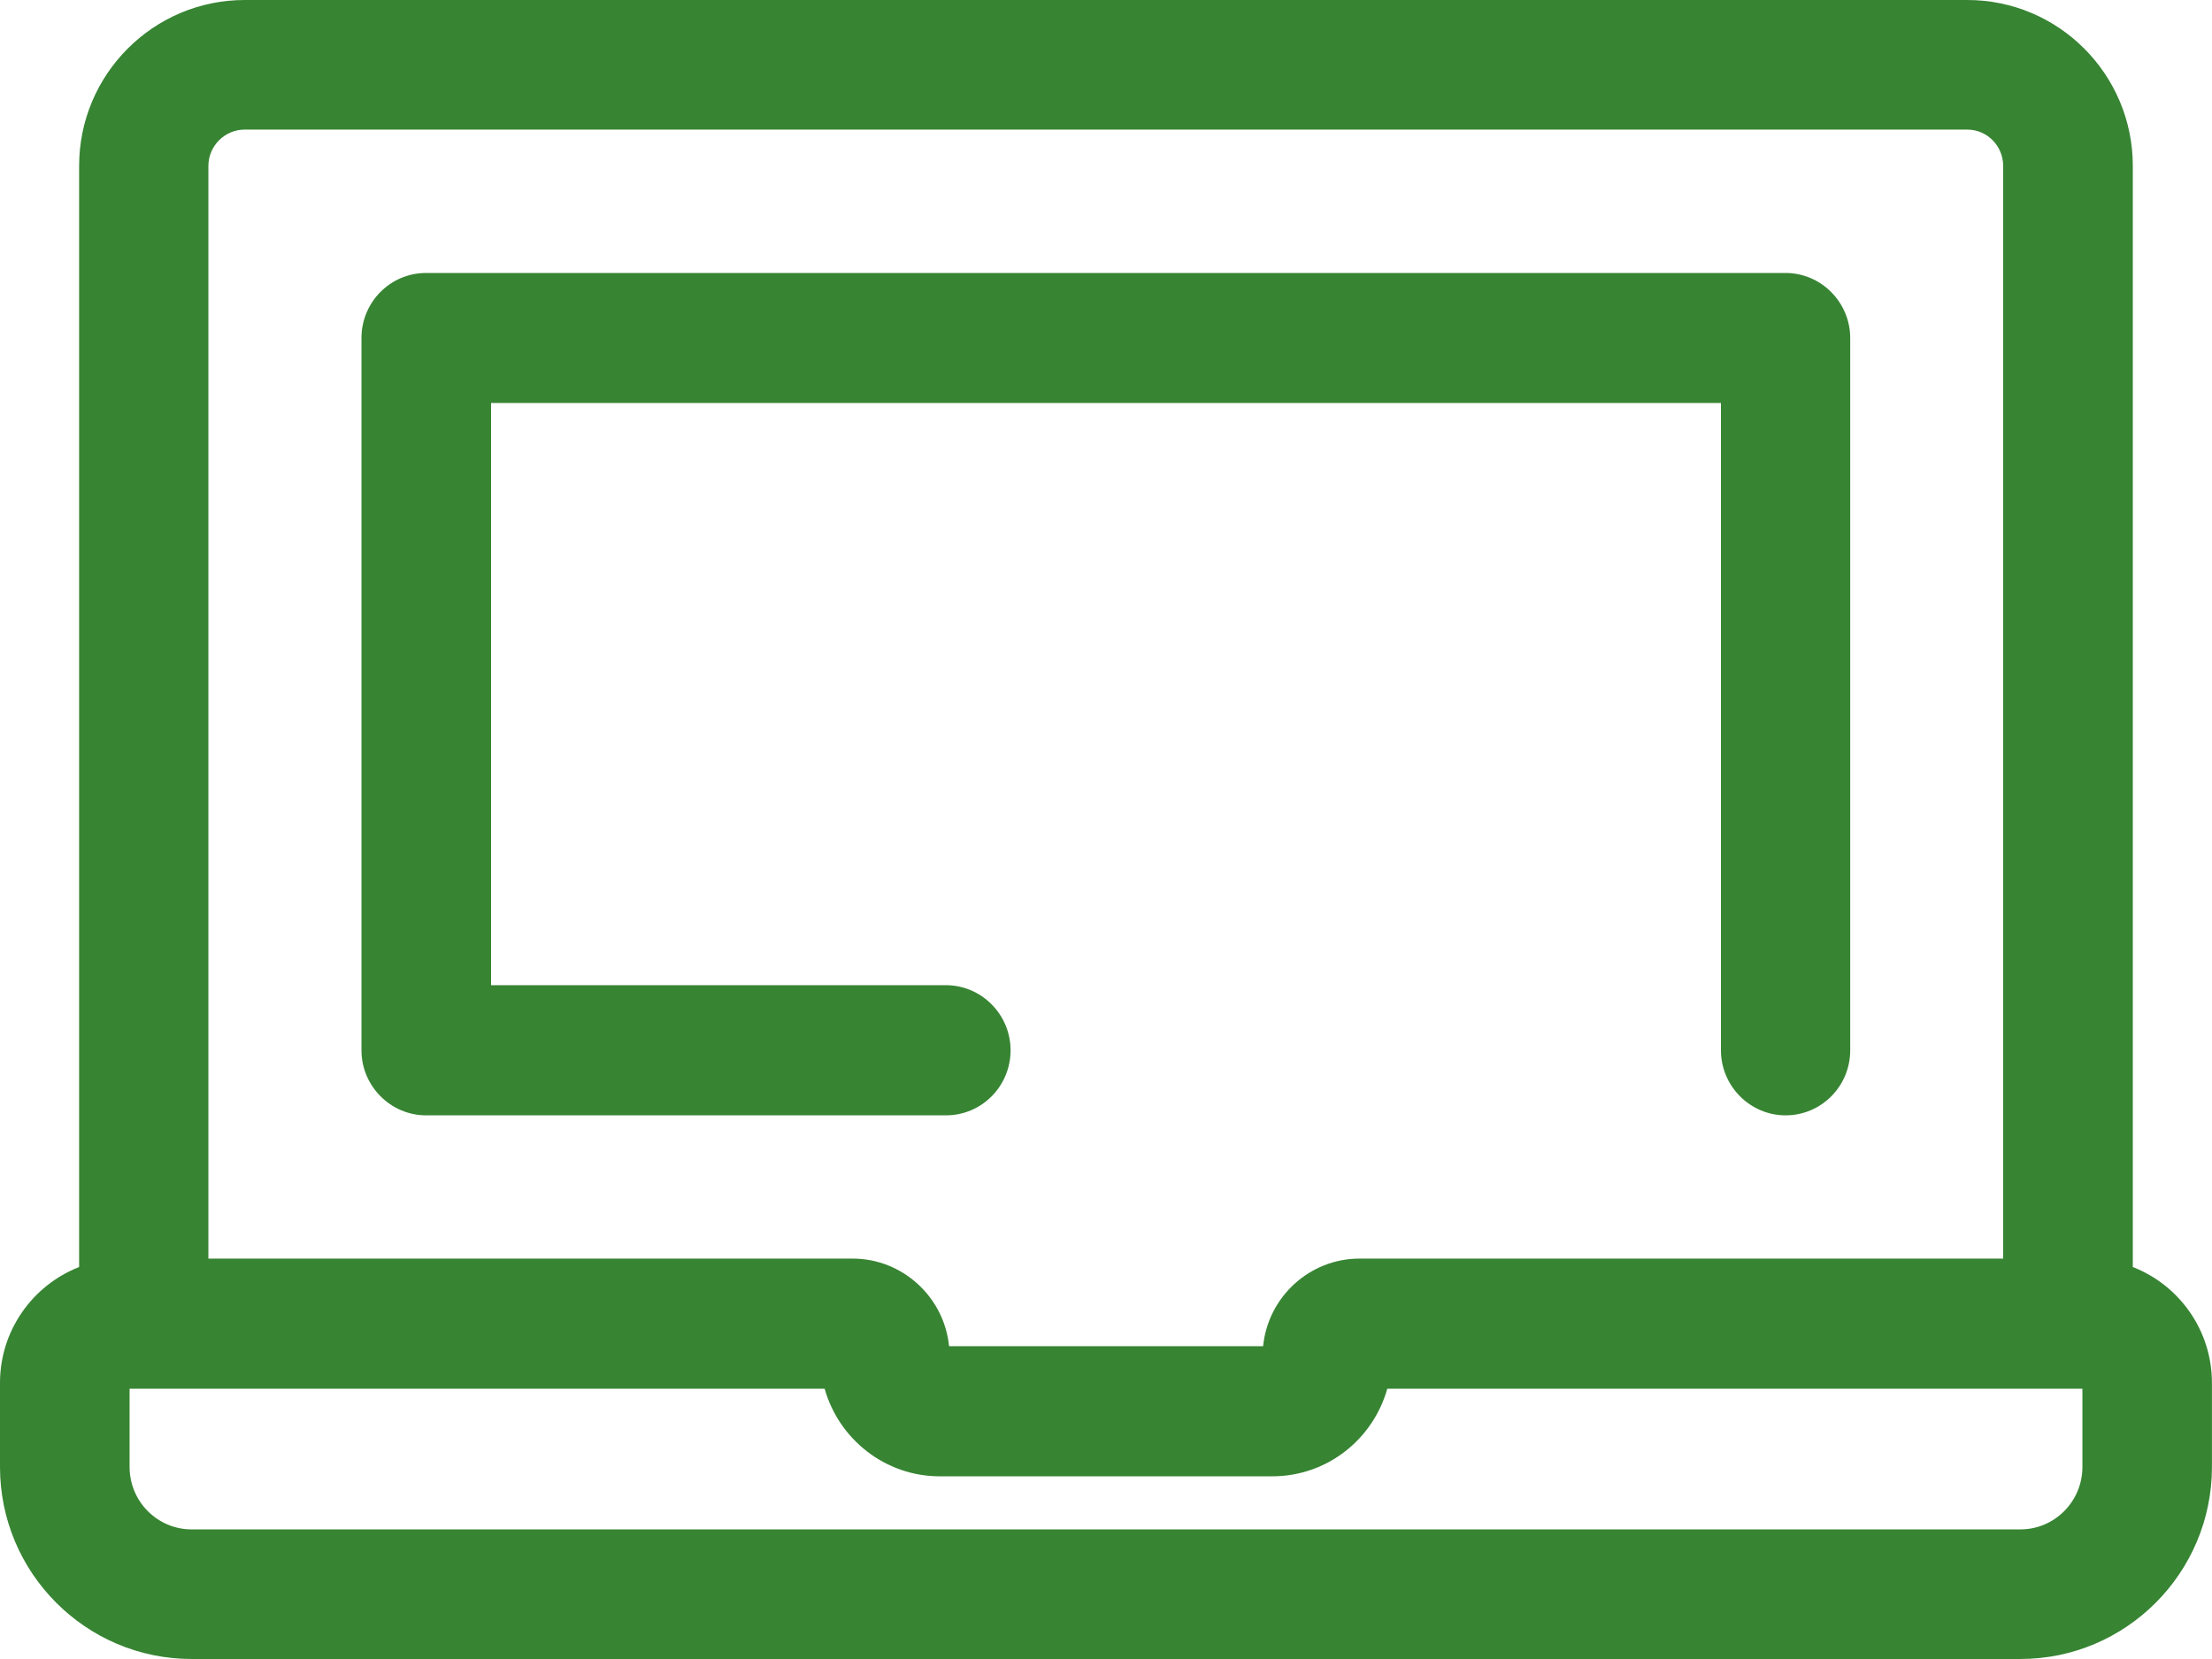
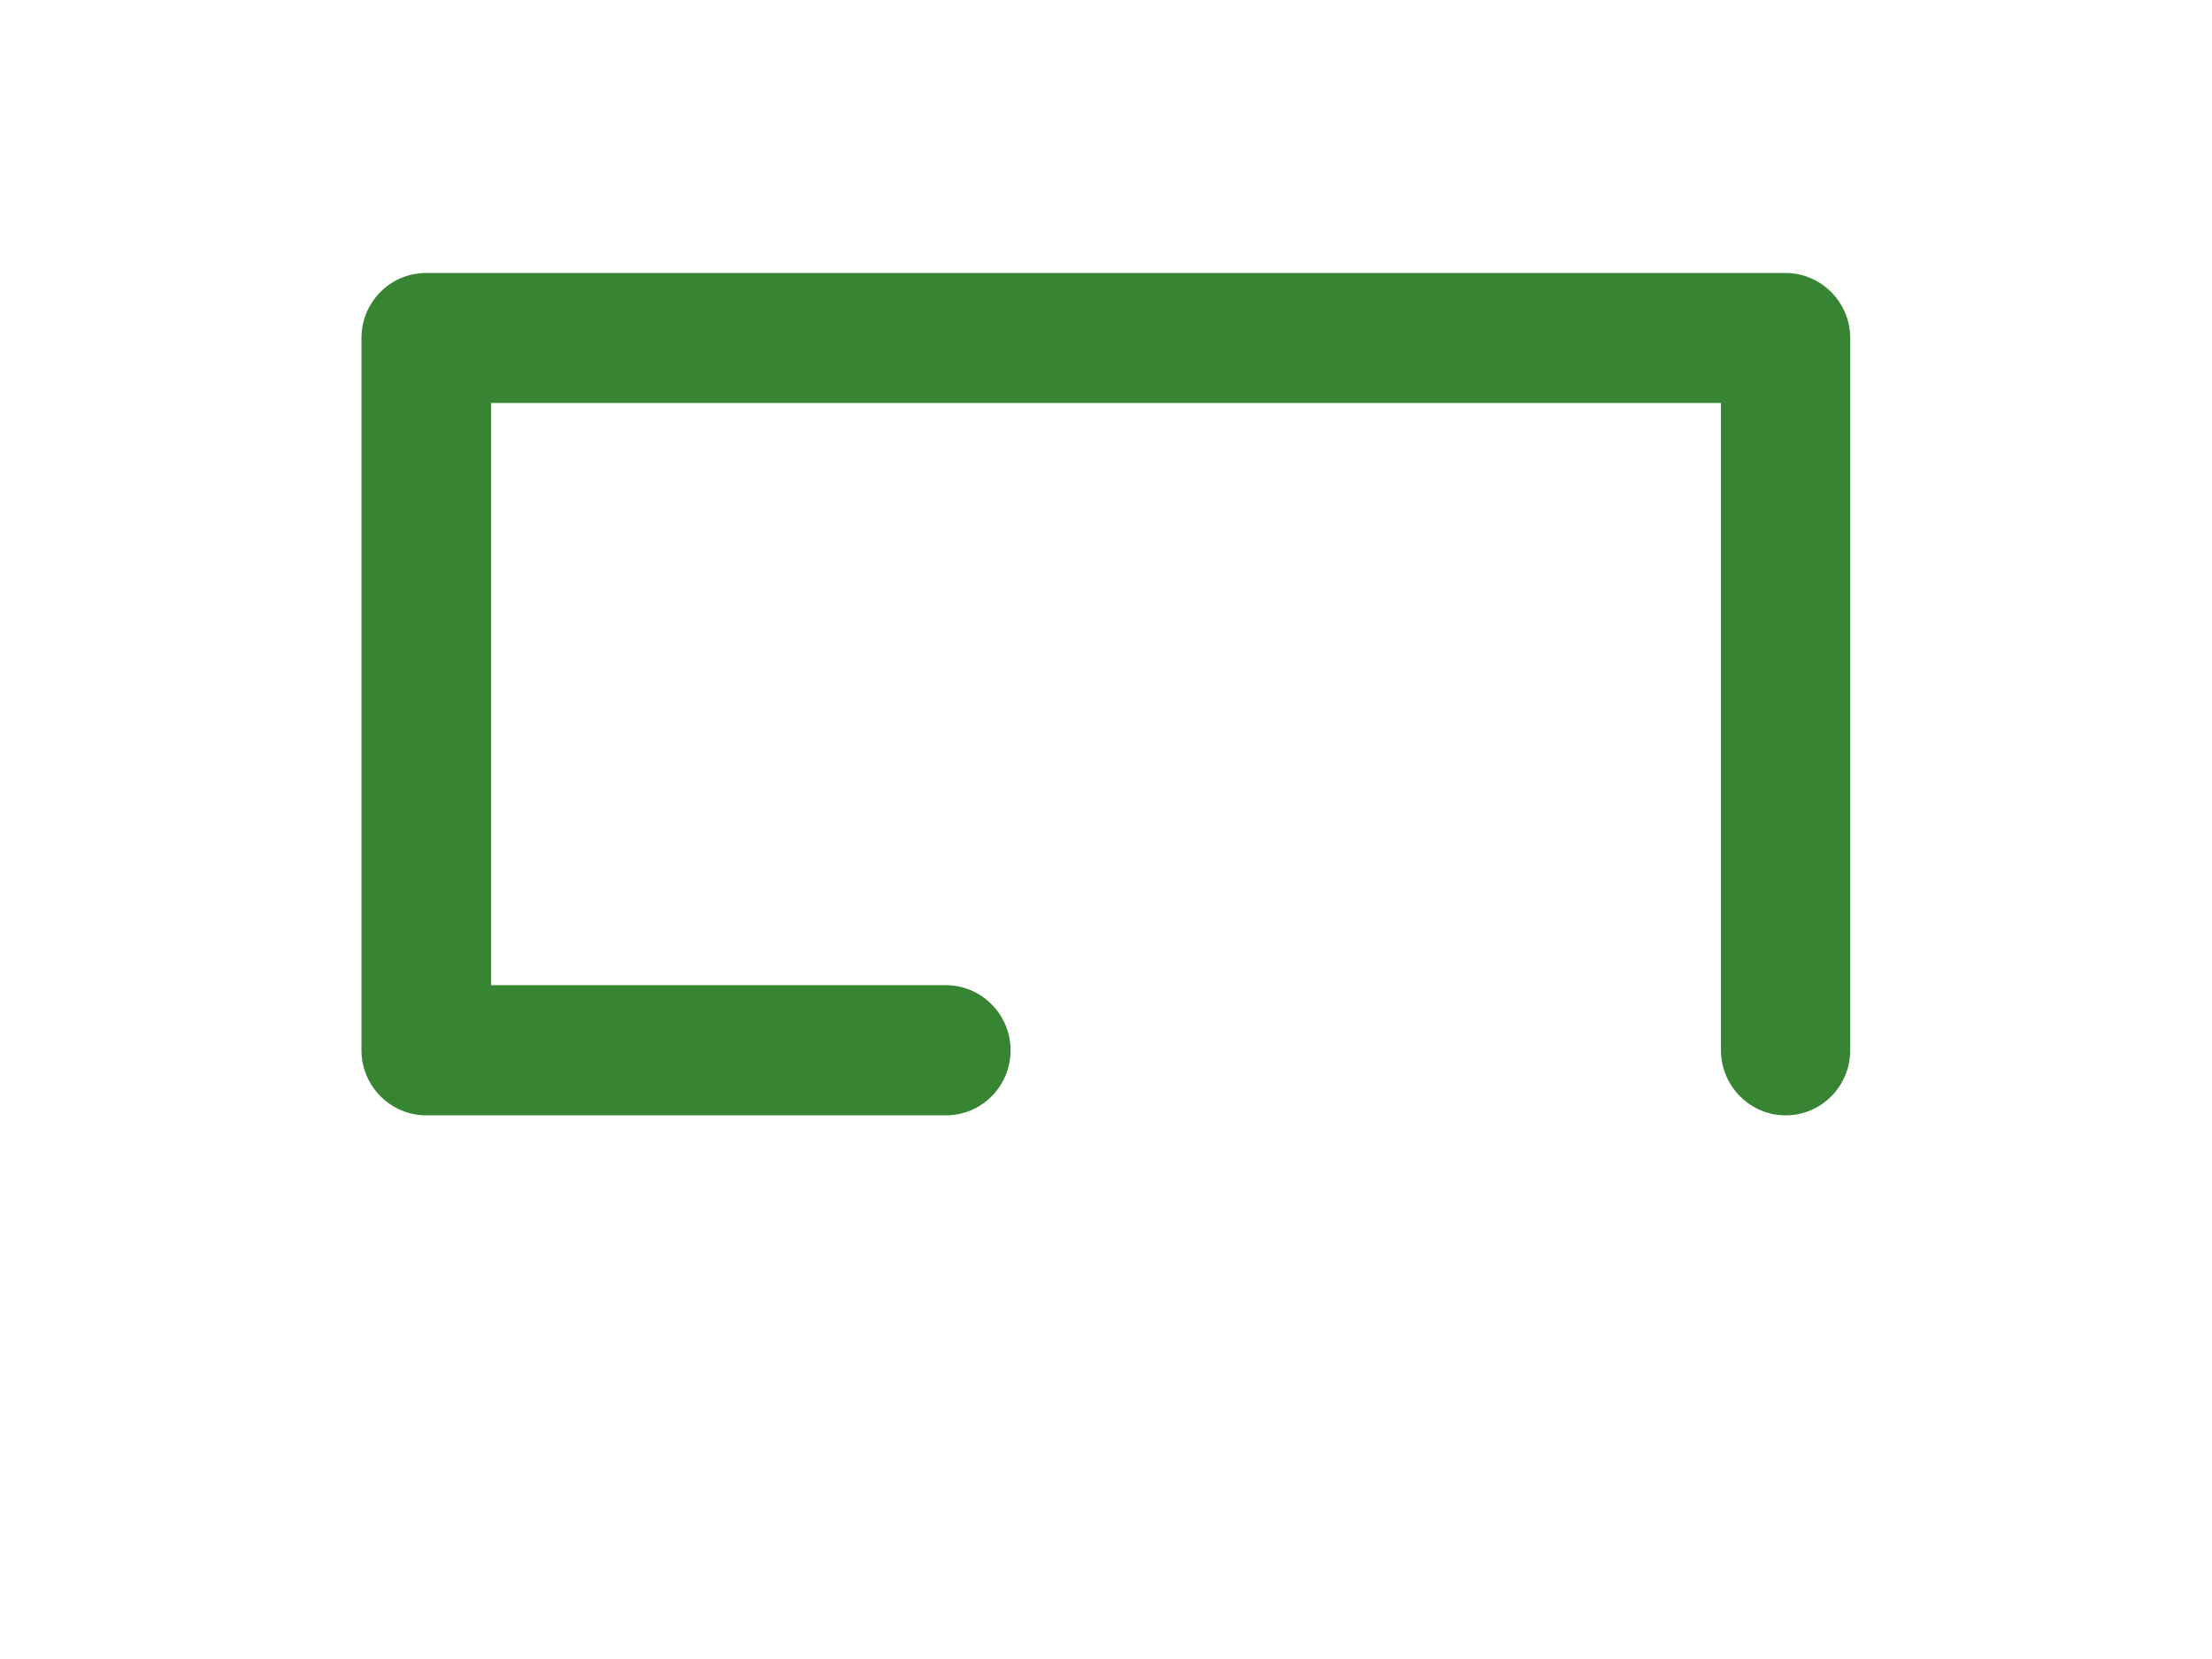
<svg xmlns="http://www.w3.org/2000/svg" version="1.1" id="Layer_1" x="0px" y="0px" viewBox="0 0 34.667 26" style="enable-background:new 0 0 34.667 26;" xml:space="preserve">
  <style type="text/css">
	.st0{fill:#378433;}
</style>
  <g>
-     <path class="st0" d="M32.636,22.991c0,0.54-0.437,0.978-0.971,0.978H3.002   c-0.534,0-0.971-0.437-0.971-0.978V21.764h10.893c0.222,0.791,0.949,1.373,1.802,1.373h5.214   c0.86,0,1.58-0.582,1.802-1.373H32.636L32.636,22.991z M3.834,2.031h26.998   c0.311,0,0.562,0.256,0.562,0.569v17.125H21.307c-0.784,0-1.435,0.603-1.511,1.373h-4.922   c-0.076-0.769-0.729-1.373-1.511-1.373H3.266V2.6C3.266,2.288,3.522,2.031,3.834,2.031z    M33.426,19.857V2.6C33.426,1.165,32.262,0,30.833,0H3.834C2.405,0,1.24,1.165,1.24,2.6v17.257   C0.513,20.142,0,20.849,0,21.673v1.318C0,24.649,1.345,26,3.002,26h28.662   c1.657,0,3.002-1.351,3.002-3.009v-1.318c0-0.825-0.513-1.532-1.24-1.816H33.426z" />
    <path class="st0" d="M6.678,17.48h8.147c0.562,0,1.013-0.458,1.013-1.02   c0-0.562-0.458-1.02-1.013-1.02H7.696V6.316h19.275v10.144c0,0.562,0.458,1.02,1.013,1.02   c0.562,0,1.013-0.458,1.013-1.02V5.298c0-0.562-0.458-1.02-1.013-1.02H6.678   c-0.562,0-1.013,0.458-1.013,1.02v11.162c0,0.562,0.458,1.02,1.013,1.02L6.678,17.48z" />
  </g>
</svg>